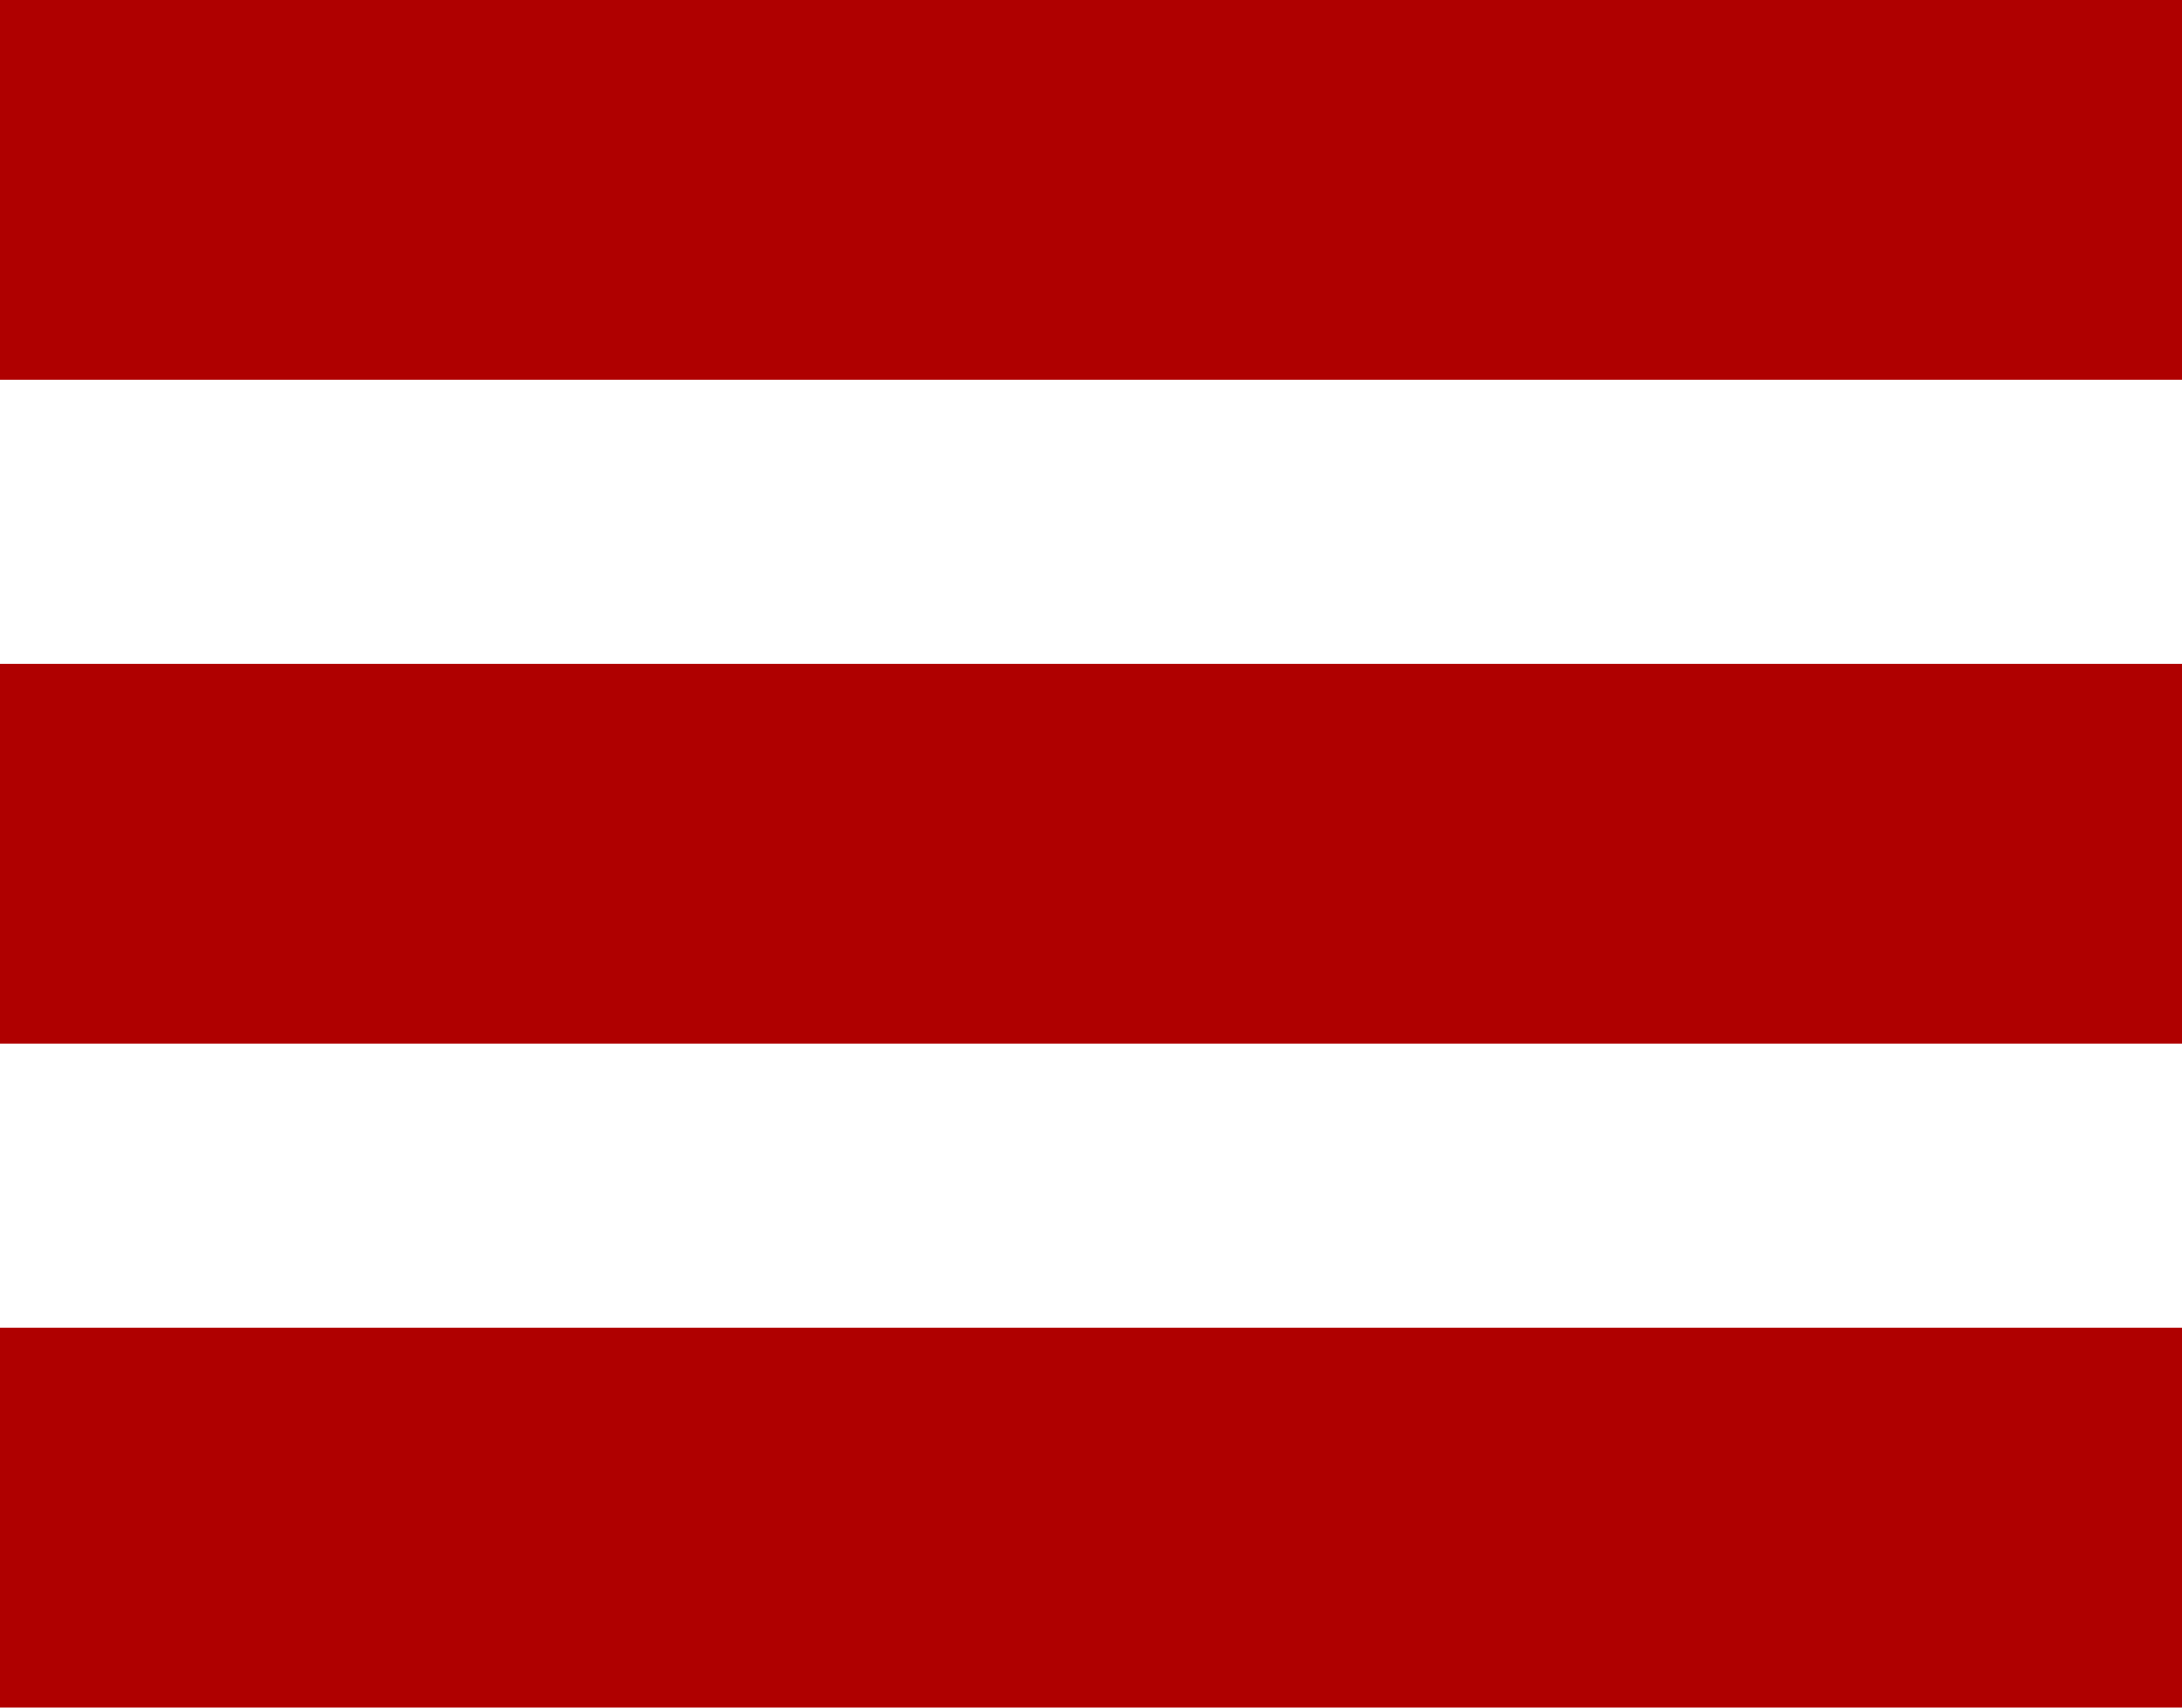
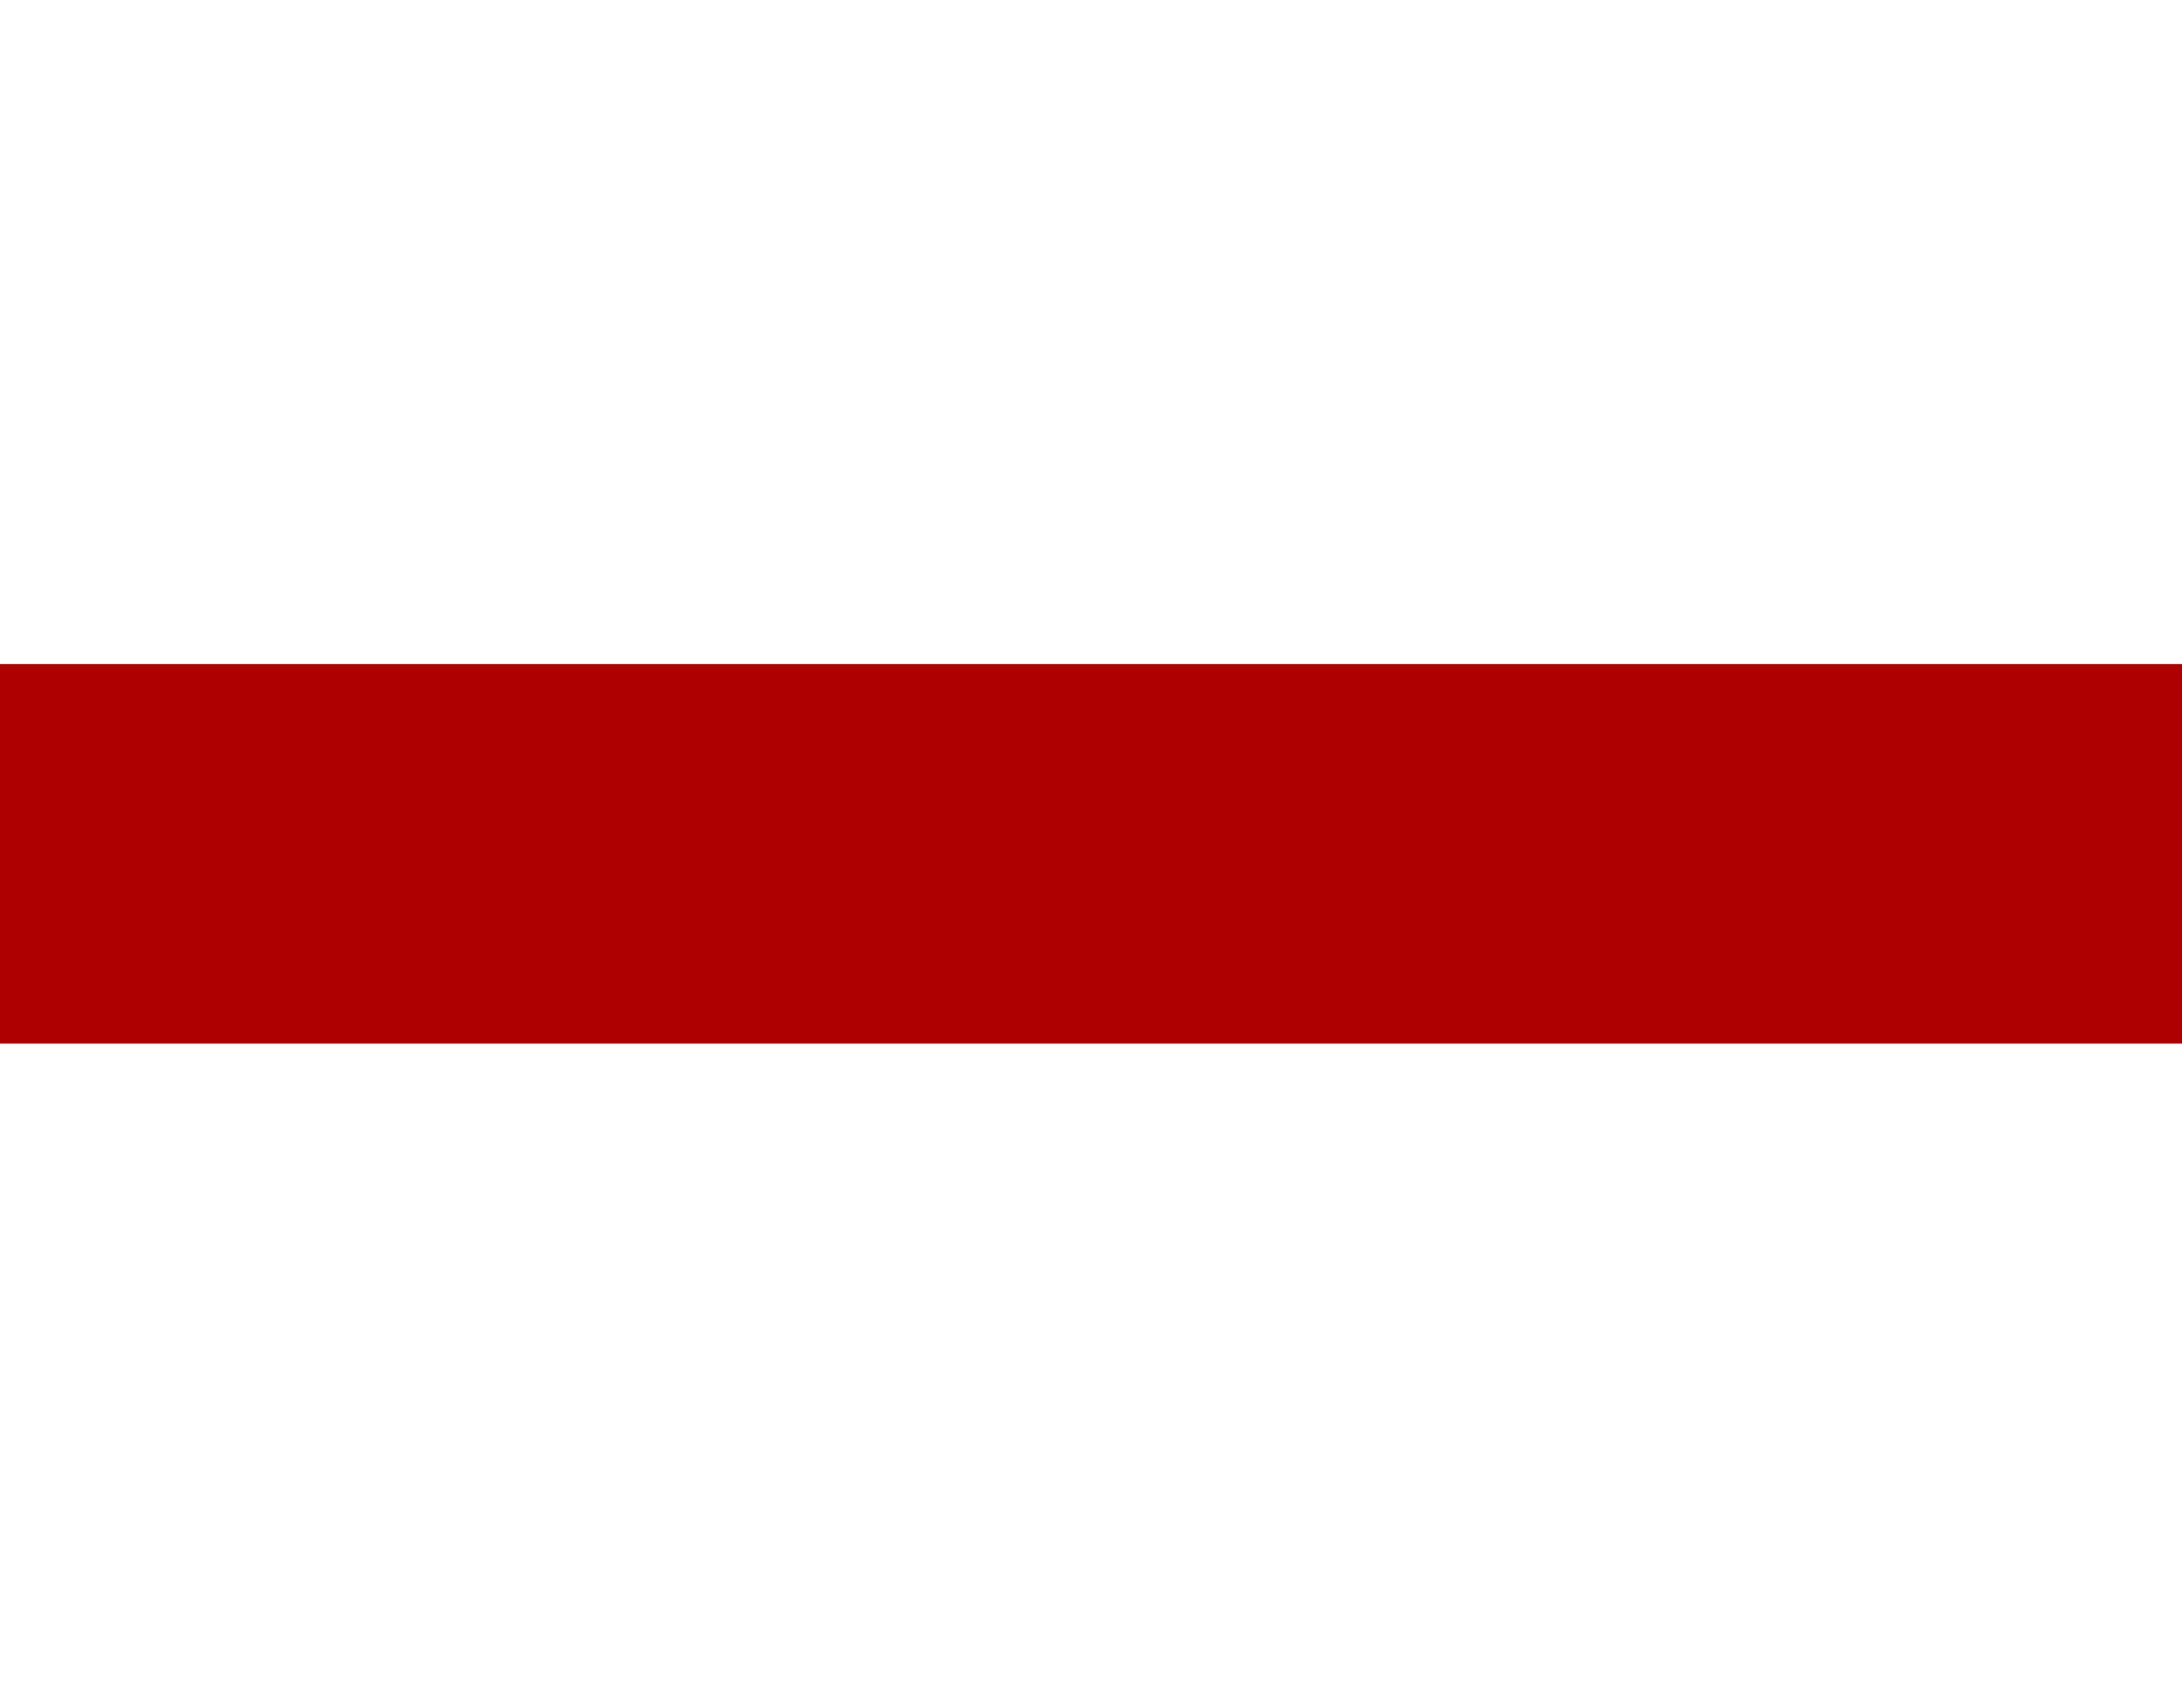
<svg xmlns="http://www.w3.org/2000/svg" id="Layer_1" data-name="Layer 1" version="1.1" viewBox="0 0 23 18">
  <defs>
    <style>
      .cls-1 {
        fill: #af0000;
        stroke-width: 0px;
      }
    </style>
  </defs>
  <g id="Layer_2" data-name="Layer 2">
    <g id="Layer_2-2" data-name="Layer 2-2">
-       <rect class="cls-1" width="23" height="4" />
      <rect class="cls-1" y="7" width="23" height="4" />
-       <rect class="cls-1" y="14" width="23" height="4" />
    </g>
  </g>
</svg>